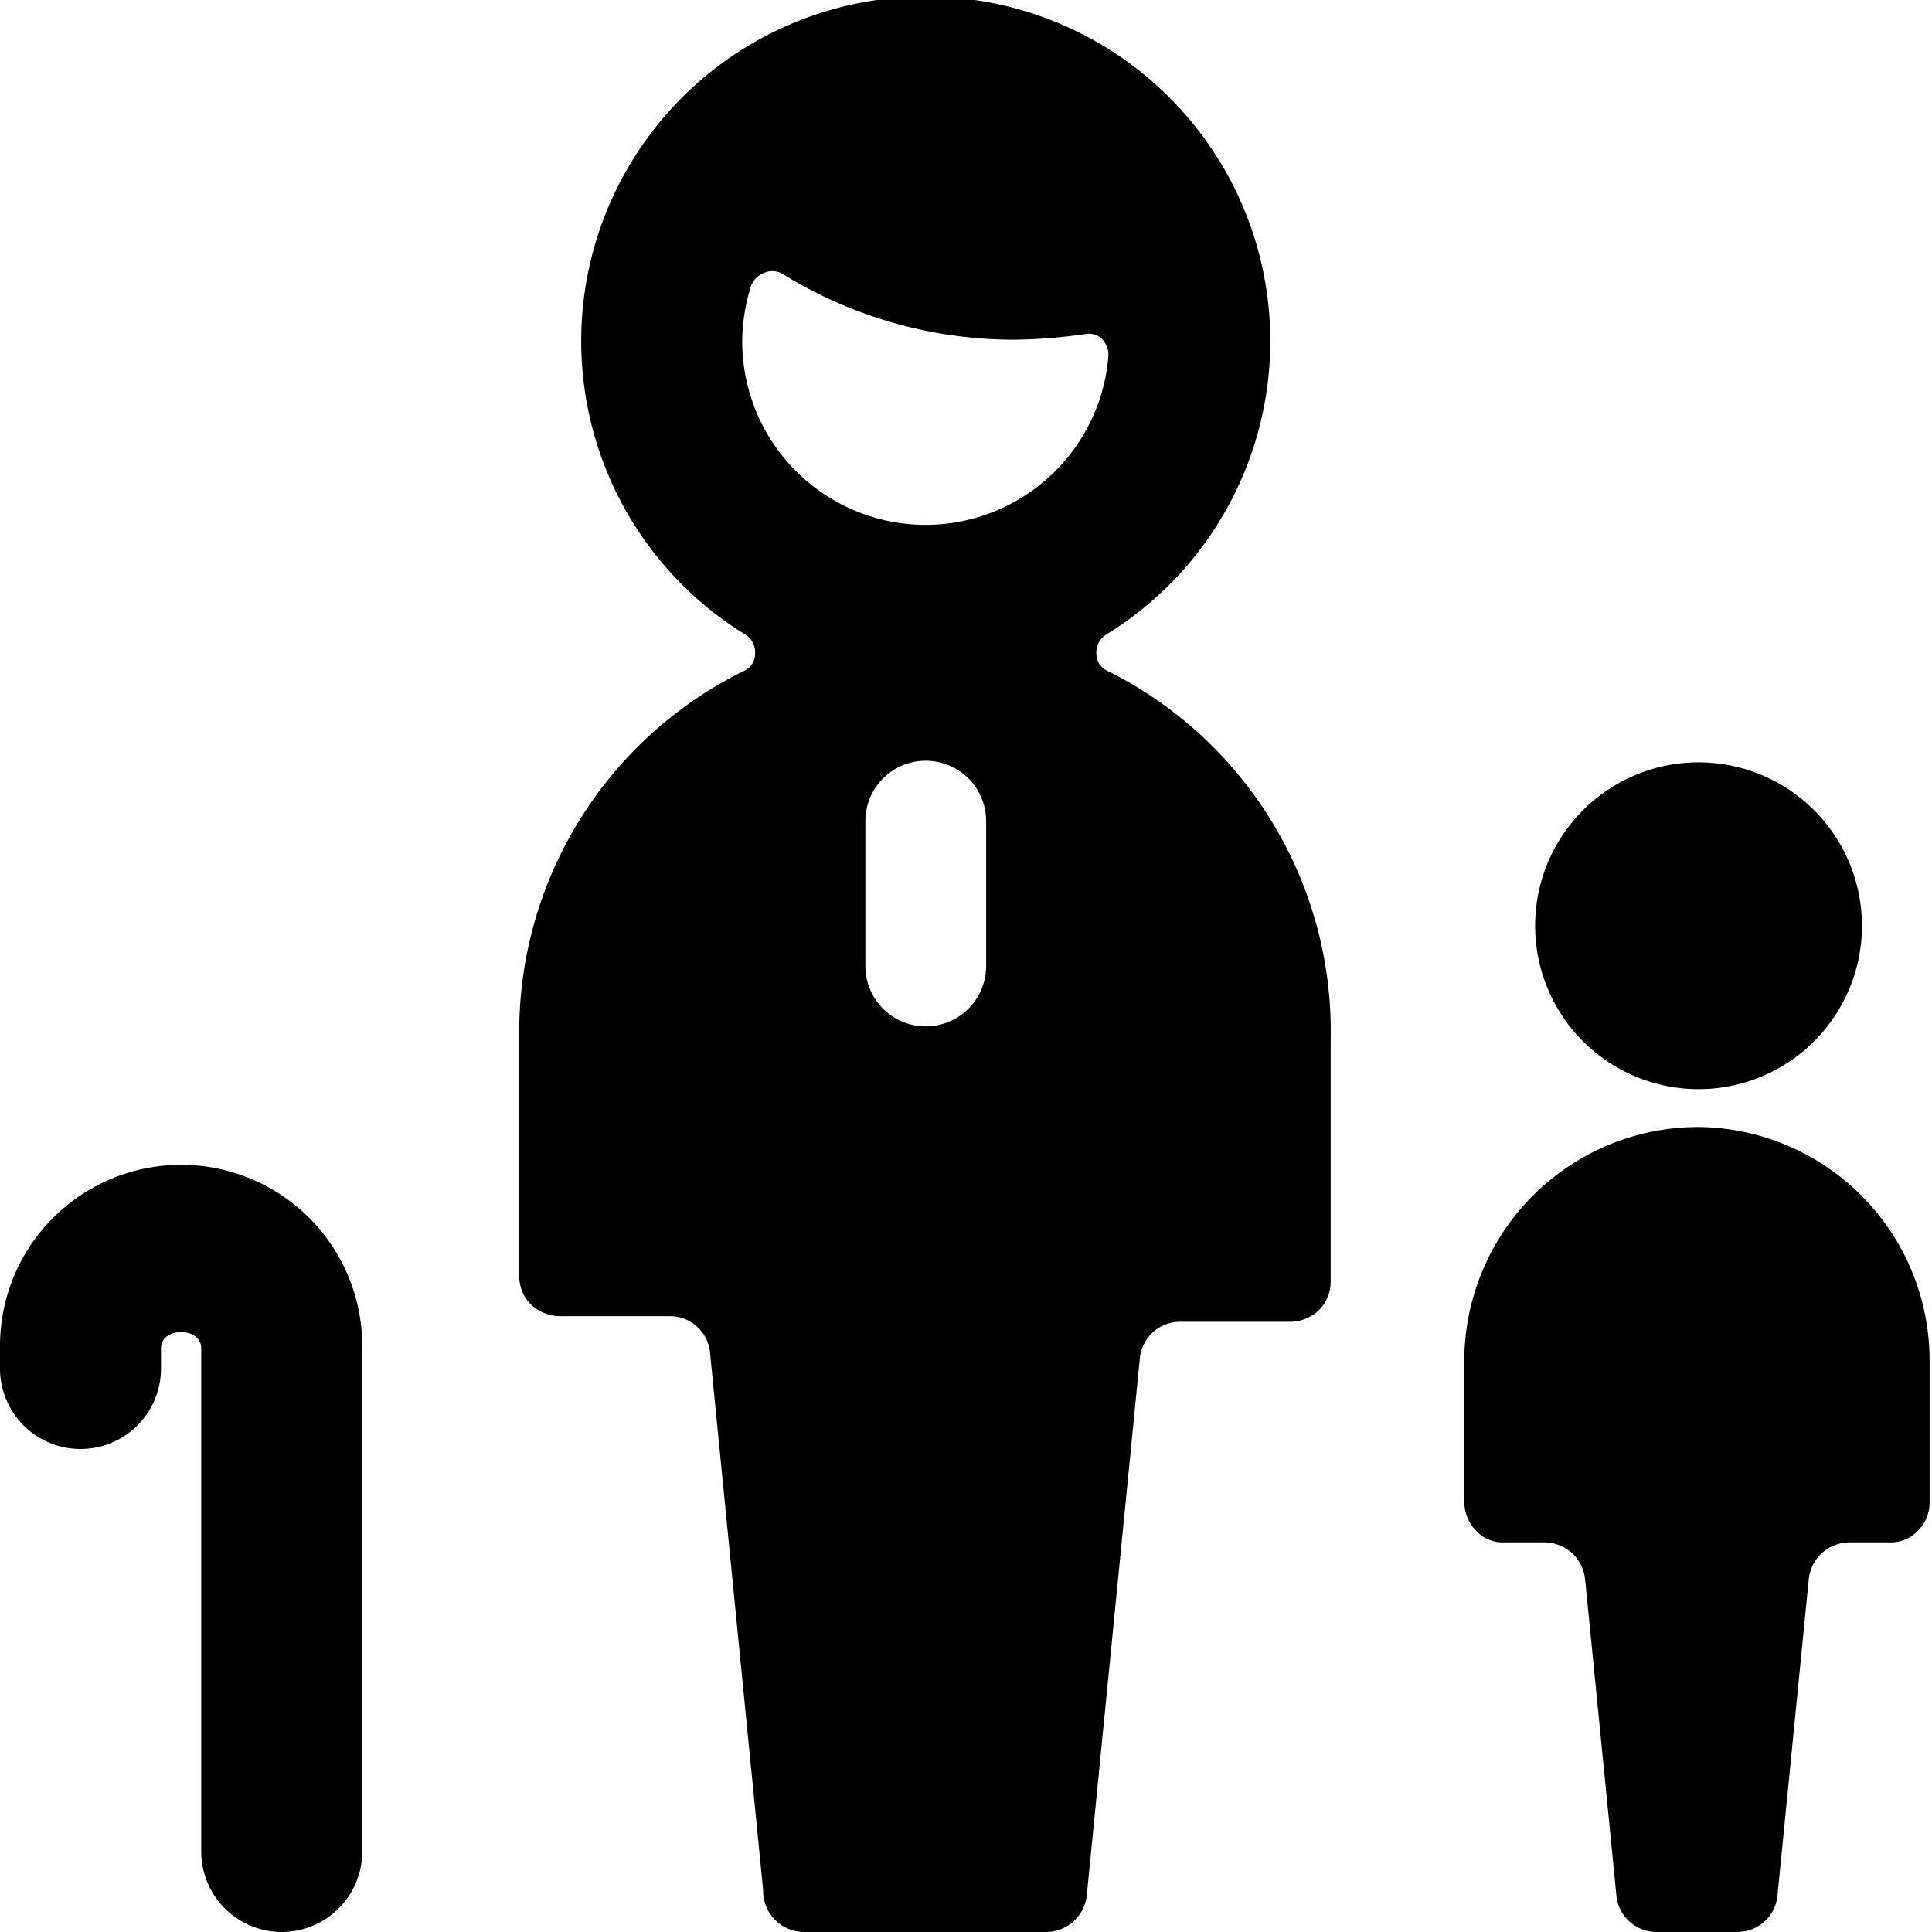
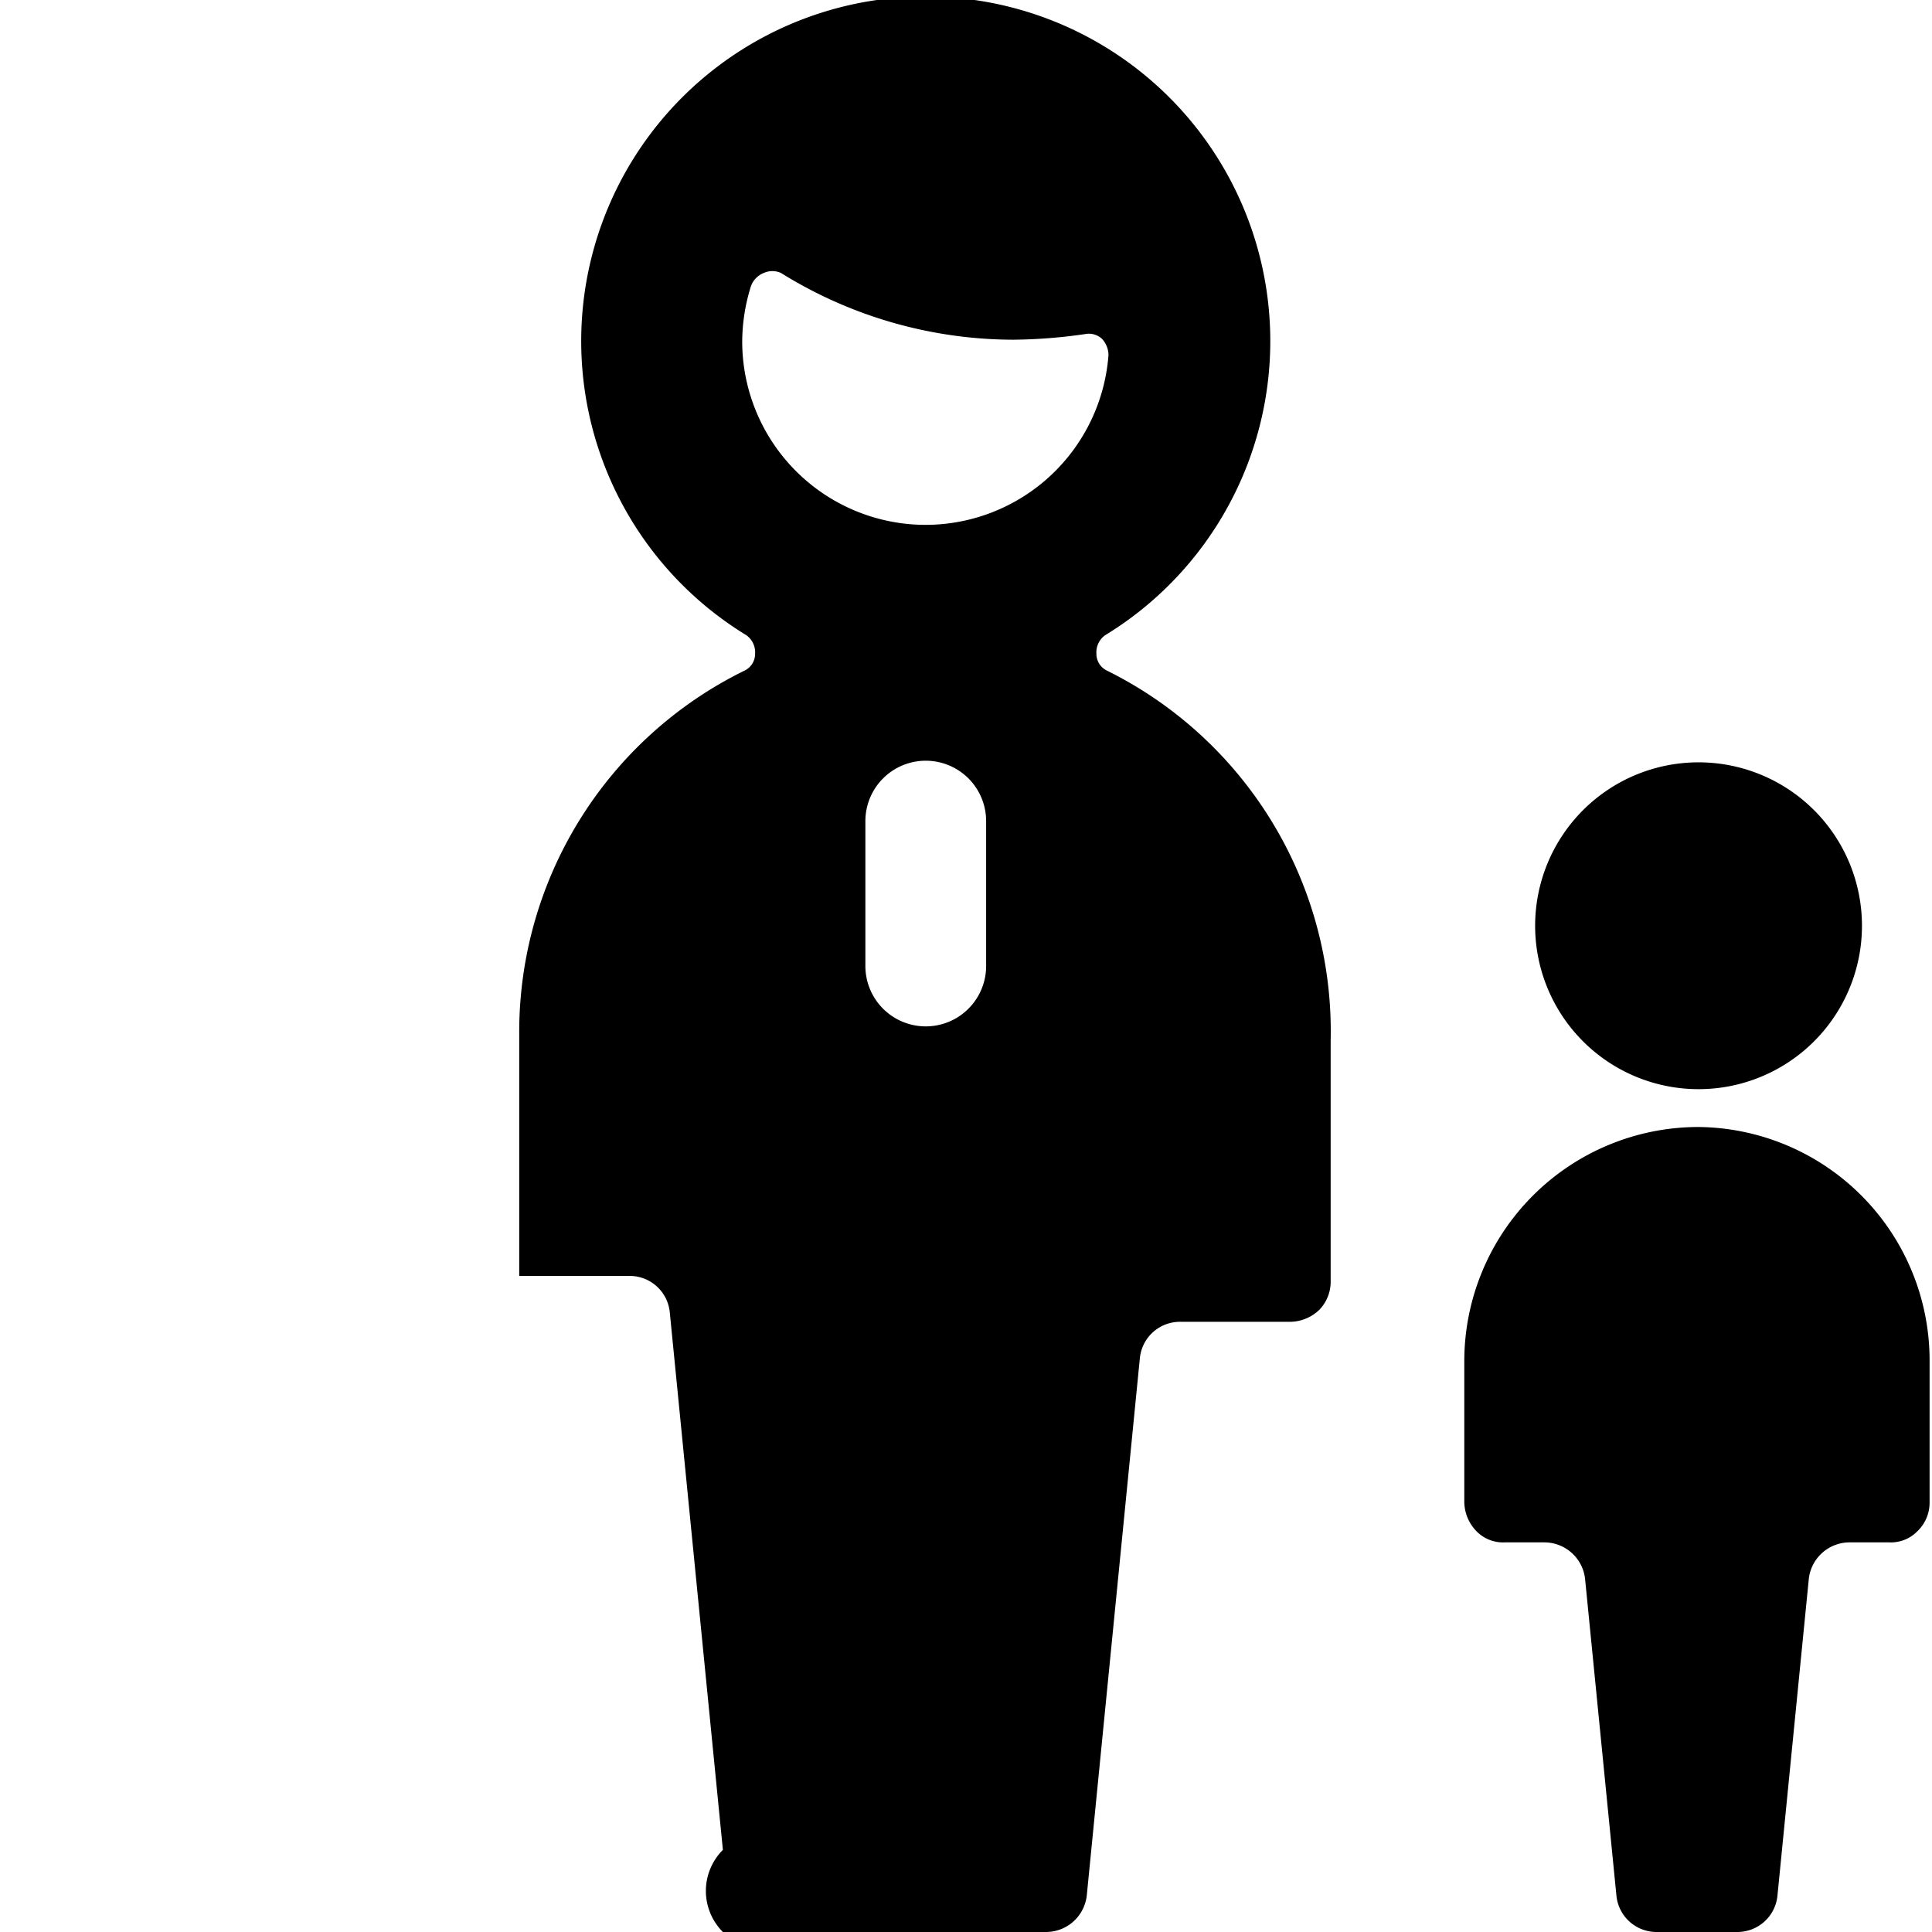
<svg xmlns="http://www.w3.org/2000/svg" viewBox="0 0 24 24">
  <g>
-     <path d="M13.75 8.33a0.23 0.23 0 0 1 -0.13 -0.21 0.26 0.26 0 0 1 0.11 -0.23 4.28 4.28 0 1 0 -4.46 0 0.26 0.26 0 0 1 0.11 0.23 0.23 0.23 0 0 1 -0.13 0.21 5 5 0 0 0 -2.8 4.52v3a0.5 0.5 0 0 0 0.14 0.35 0.53 0.53 0 0 0 0.36 0.15h1.37a0.5 0.5 0 0 1 0.5 0.45l0.66 6.68A0.51 0.51 0 0 0 10 24h3a0.51 0.51 0 0 0 0.5 -0.45l0.66 -6.68a0.5 0.5 0 0 1 0.5 -0.45h1.37a0.53 0.53 0 0 0 0.36 -0.15 0.5 0.5 0 0 0 0.14 -0.35v-3a5 5 0 0 0 -2.78 -4.59ZM12.25 12a0.75 0.75 0 1 1 -1.5 0v-1.8a0.75 0.75 0 1 1 1.5 0Zm-0.75 -5.48a2.28 2.28 0 0 1 -2.28 -2.27 2.33 2.33 0 0 1 0.11 -0.7 0.28 0.28 0 0 1 0.16 -0.16 0.26 0.26 0 0 1 0.21 0 5.48 5.48 0 0 0 2.89 0.83 6.54 6.54 0 0 0 0.89 -0.07 0.24 0.24 0 0 1 0.21 0.06 0.3 0.3 0 0 1 0.08 0.2 2.28 2.28 0 0 1 -2.27 2.11Z" fill="#000000" stroke-width="1" />
-     <path d="M2.25 14.47A2.25 2.25 0 0 0 0 16.72V17a1 1 0 0 0 2 0v-0.25c0 -0.27 0.5 -0.27 0.5 0V23a1 1 0 0 0 2 0v-6.28a2.25 2.25 0 0 0 -2.25 -2.25Z" fill="#000000" stroke-width="1" />
+     <path d="M13.75 8.33a0.23 0.23 0 0 1 -0.13 -0.21 0.26 0.26 0 0 1 0.11 -0.23 4.28 4.28 0 1 0 -4.46 0 0.26 0.26 0 0 1 0.11 0.23 0.23 0.23 0 0 1 -0.13 0.21 5 5 0 0 0 -2.8 4.52v3h1.37a0.5 0.5 0 0 1 0.5 0.45l0.66 6.68A0.51 0.51 0 0 0 10 24h3a0.51 0.51 0 0 0 0.5 -0.45l0.66 -6.68a0.5 0.5 0 0 1 0.5 -0.45h1.37a0.53 0.53 0 0 0 0.36 -0.15 0.5 0.5 0 0 0 0.14 -0.35v-3a5 5 0 0 0 -2.78 -4.59ZM12.25 12a0.75 0.75 0 1 1 -1.5 0v-1.8a0.75 0.75 0 1 1 1.5 0Zm-0.75 -5.48a2.28 2.28 0 0 1 -2.28 -2.27 2.33 2.33 0 0 1 0.11 -0.7 0.28 0.28 0 0 1 0.16 -0.16 0.26 0.26 0 0 1 0.21 0 5.48 5.48 0 0 0 2.89 0.83 6.54 6.54 0 0 0 0.89 -0.07 0.24 0.24 0 0 1 0.21 0.06 0.3 0.3 0 0 1 0.08 0.2 2.28 2.28 0 0 1 -2.27 2.11Z" fill="#000000" stroke-width="1" />
    <path d="M19.07 11.5a2.03 2.03 0 1 0 4.06 0 2.03 2.03 0 1 0 -4.06 0" fill="#000000" stroke-width="1" />
    <path d="M21.1 14a2.91 2.91 0 0 0 -2.91 2.91v1.75a0.53 0.53 0 0 0 0.15 0.36 0.46 0.46 0 0 0 0.35 0.14h0.5a0.51 0.51 0 0 1 0.5 0.45l0.39 3.94a0.5 0.5 0 0 0 0.5 0.45h1a0.5 0.5 0 0 0 0.5 -0.45l0.39 -3.94a0.51 0.51 0 0 1 0.5 -0.45h0.5a0.46 0.46 0 0 0 0.35 -0.14 0.49 0.49 0 0 0 0.15 -0.36v-1.78A2.9 2.9 0 0 0 21.1 14Z" fill="#000000" stroke-width="1" />
  </g>
</svg>